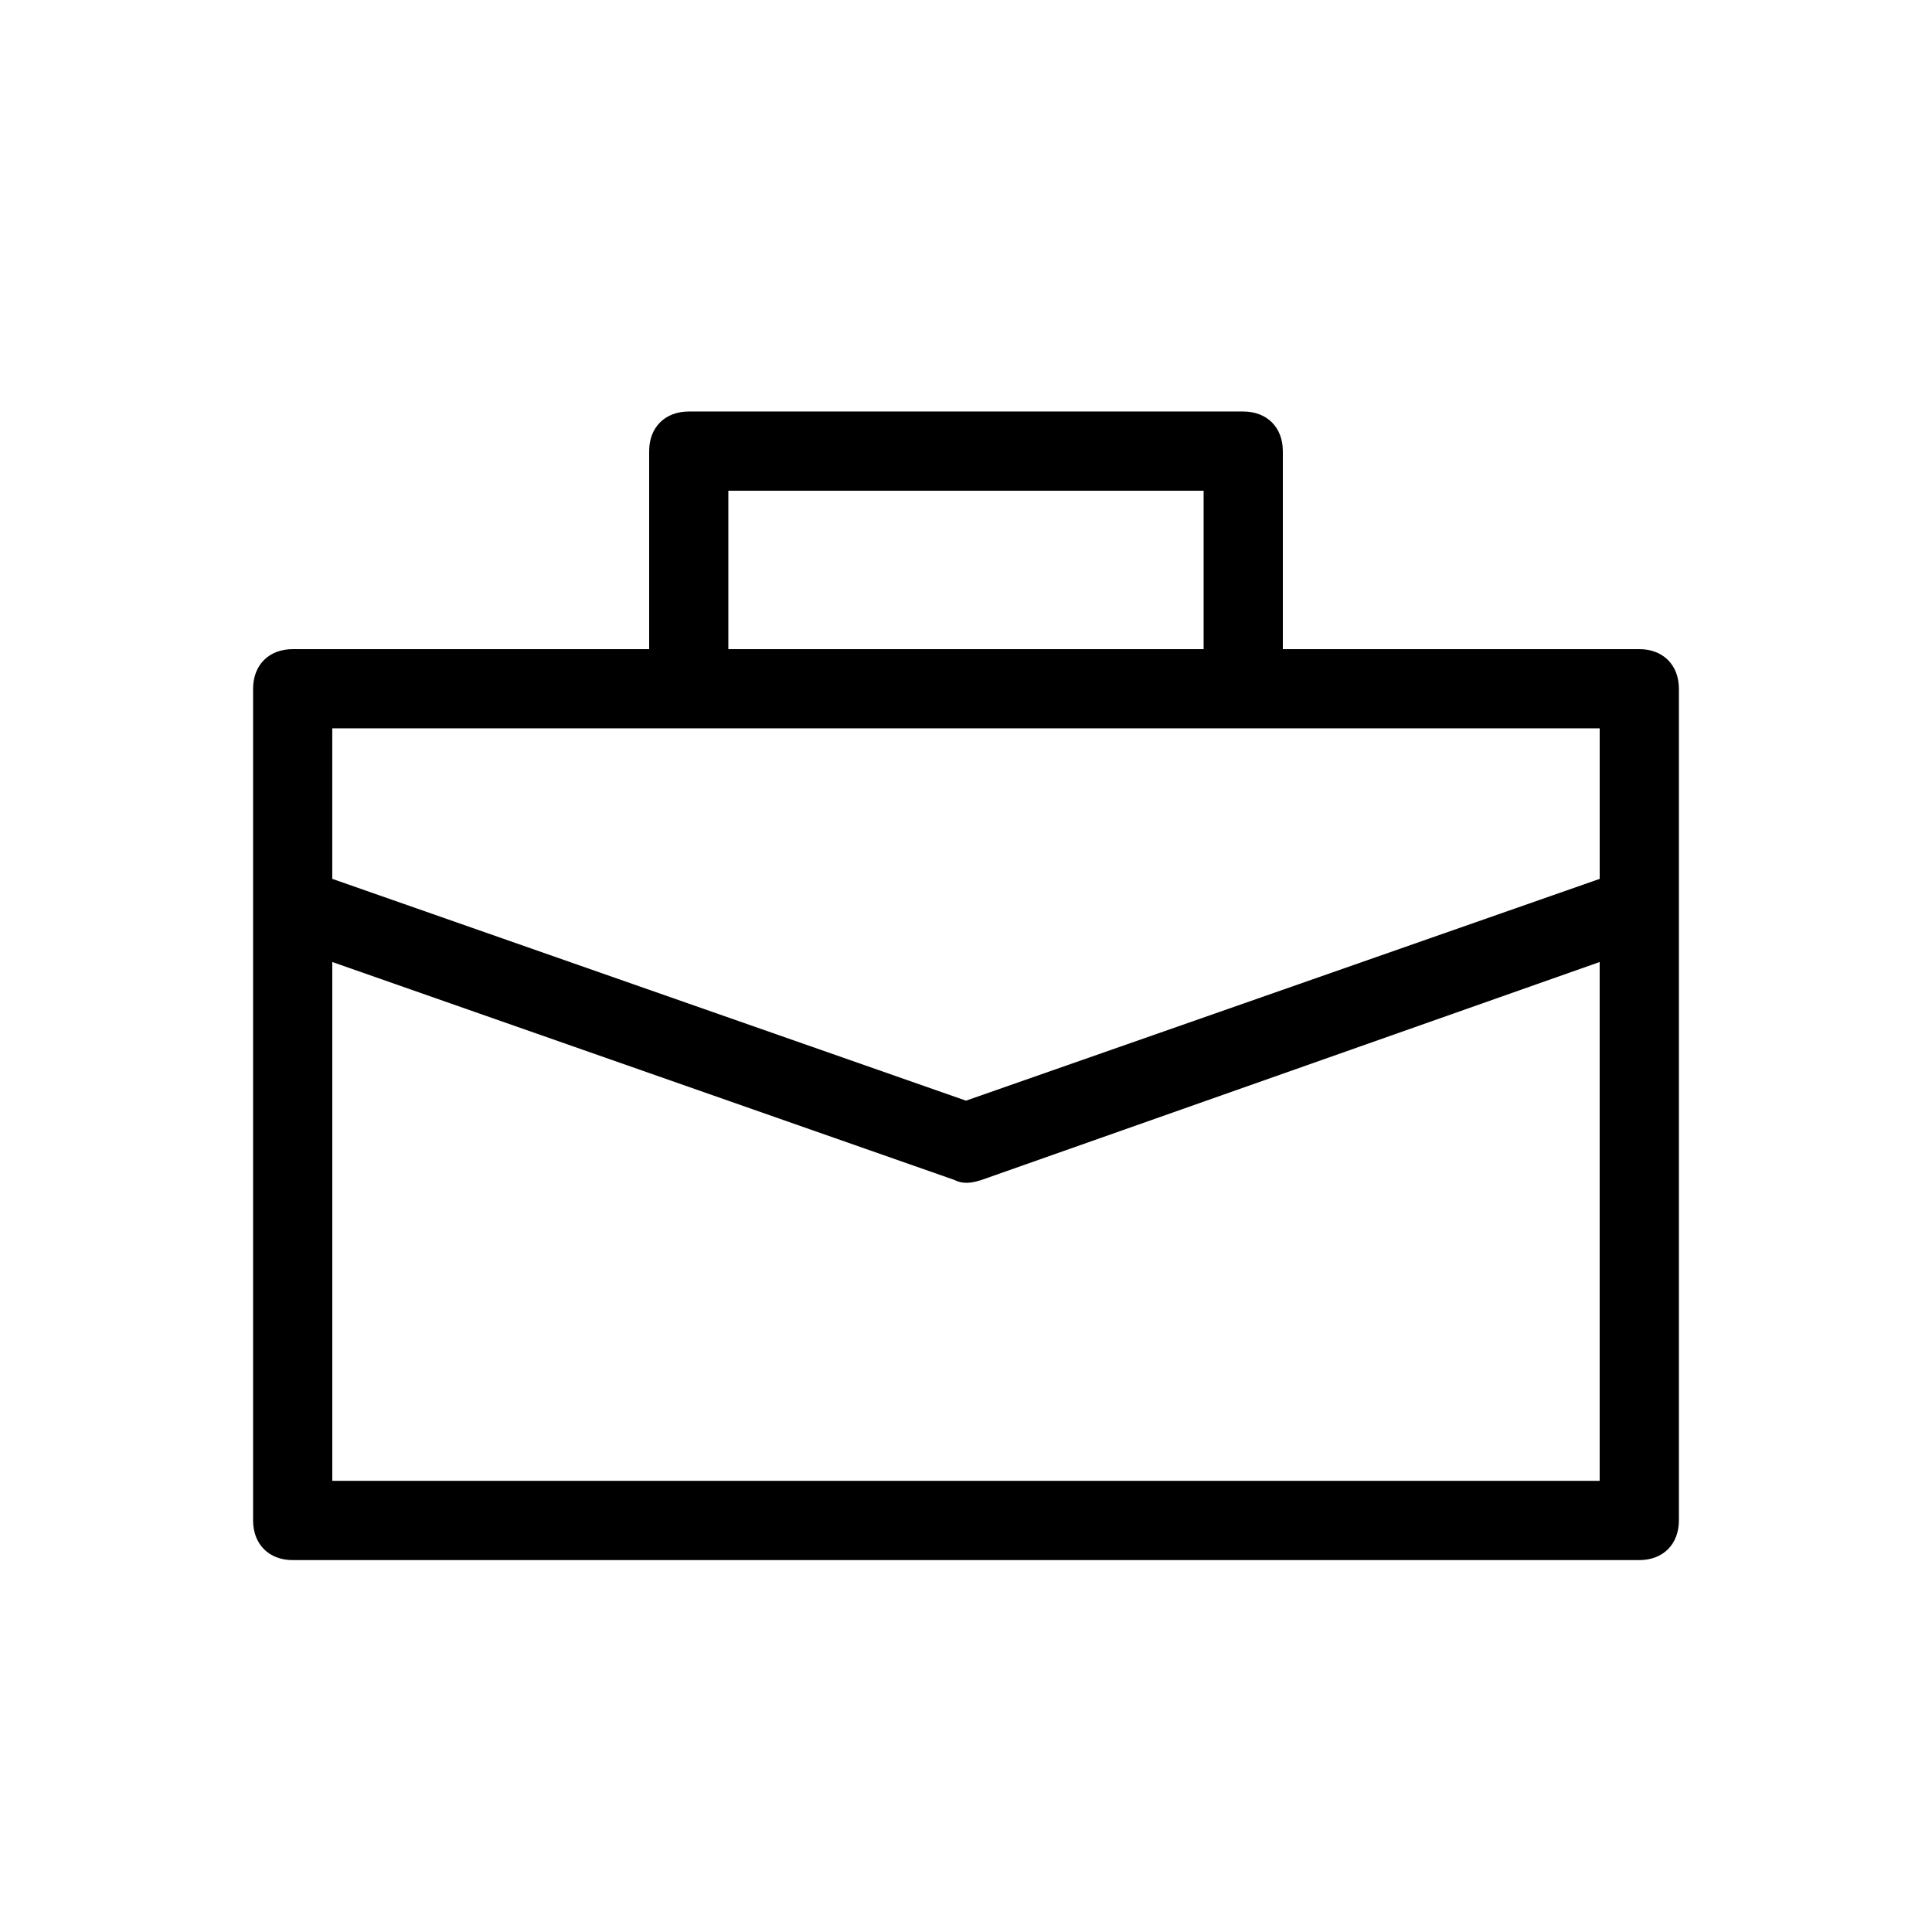
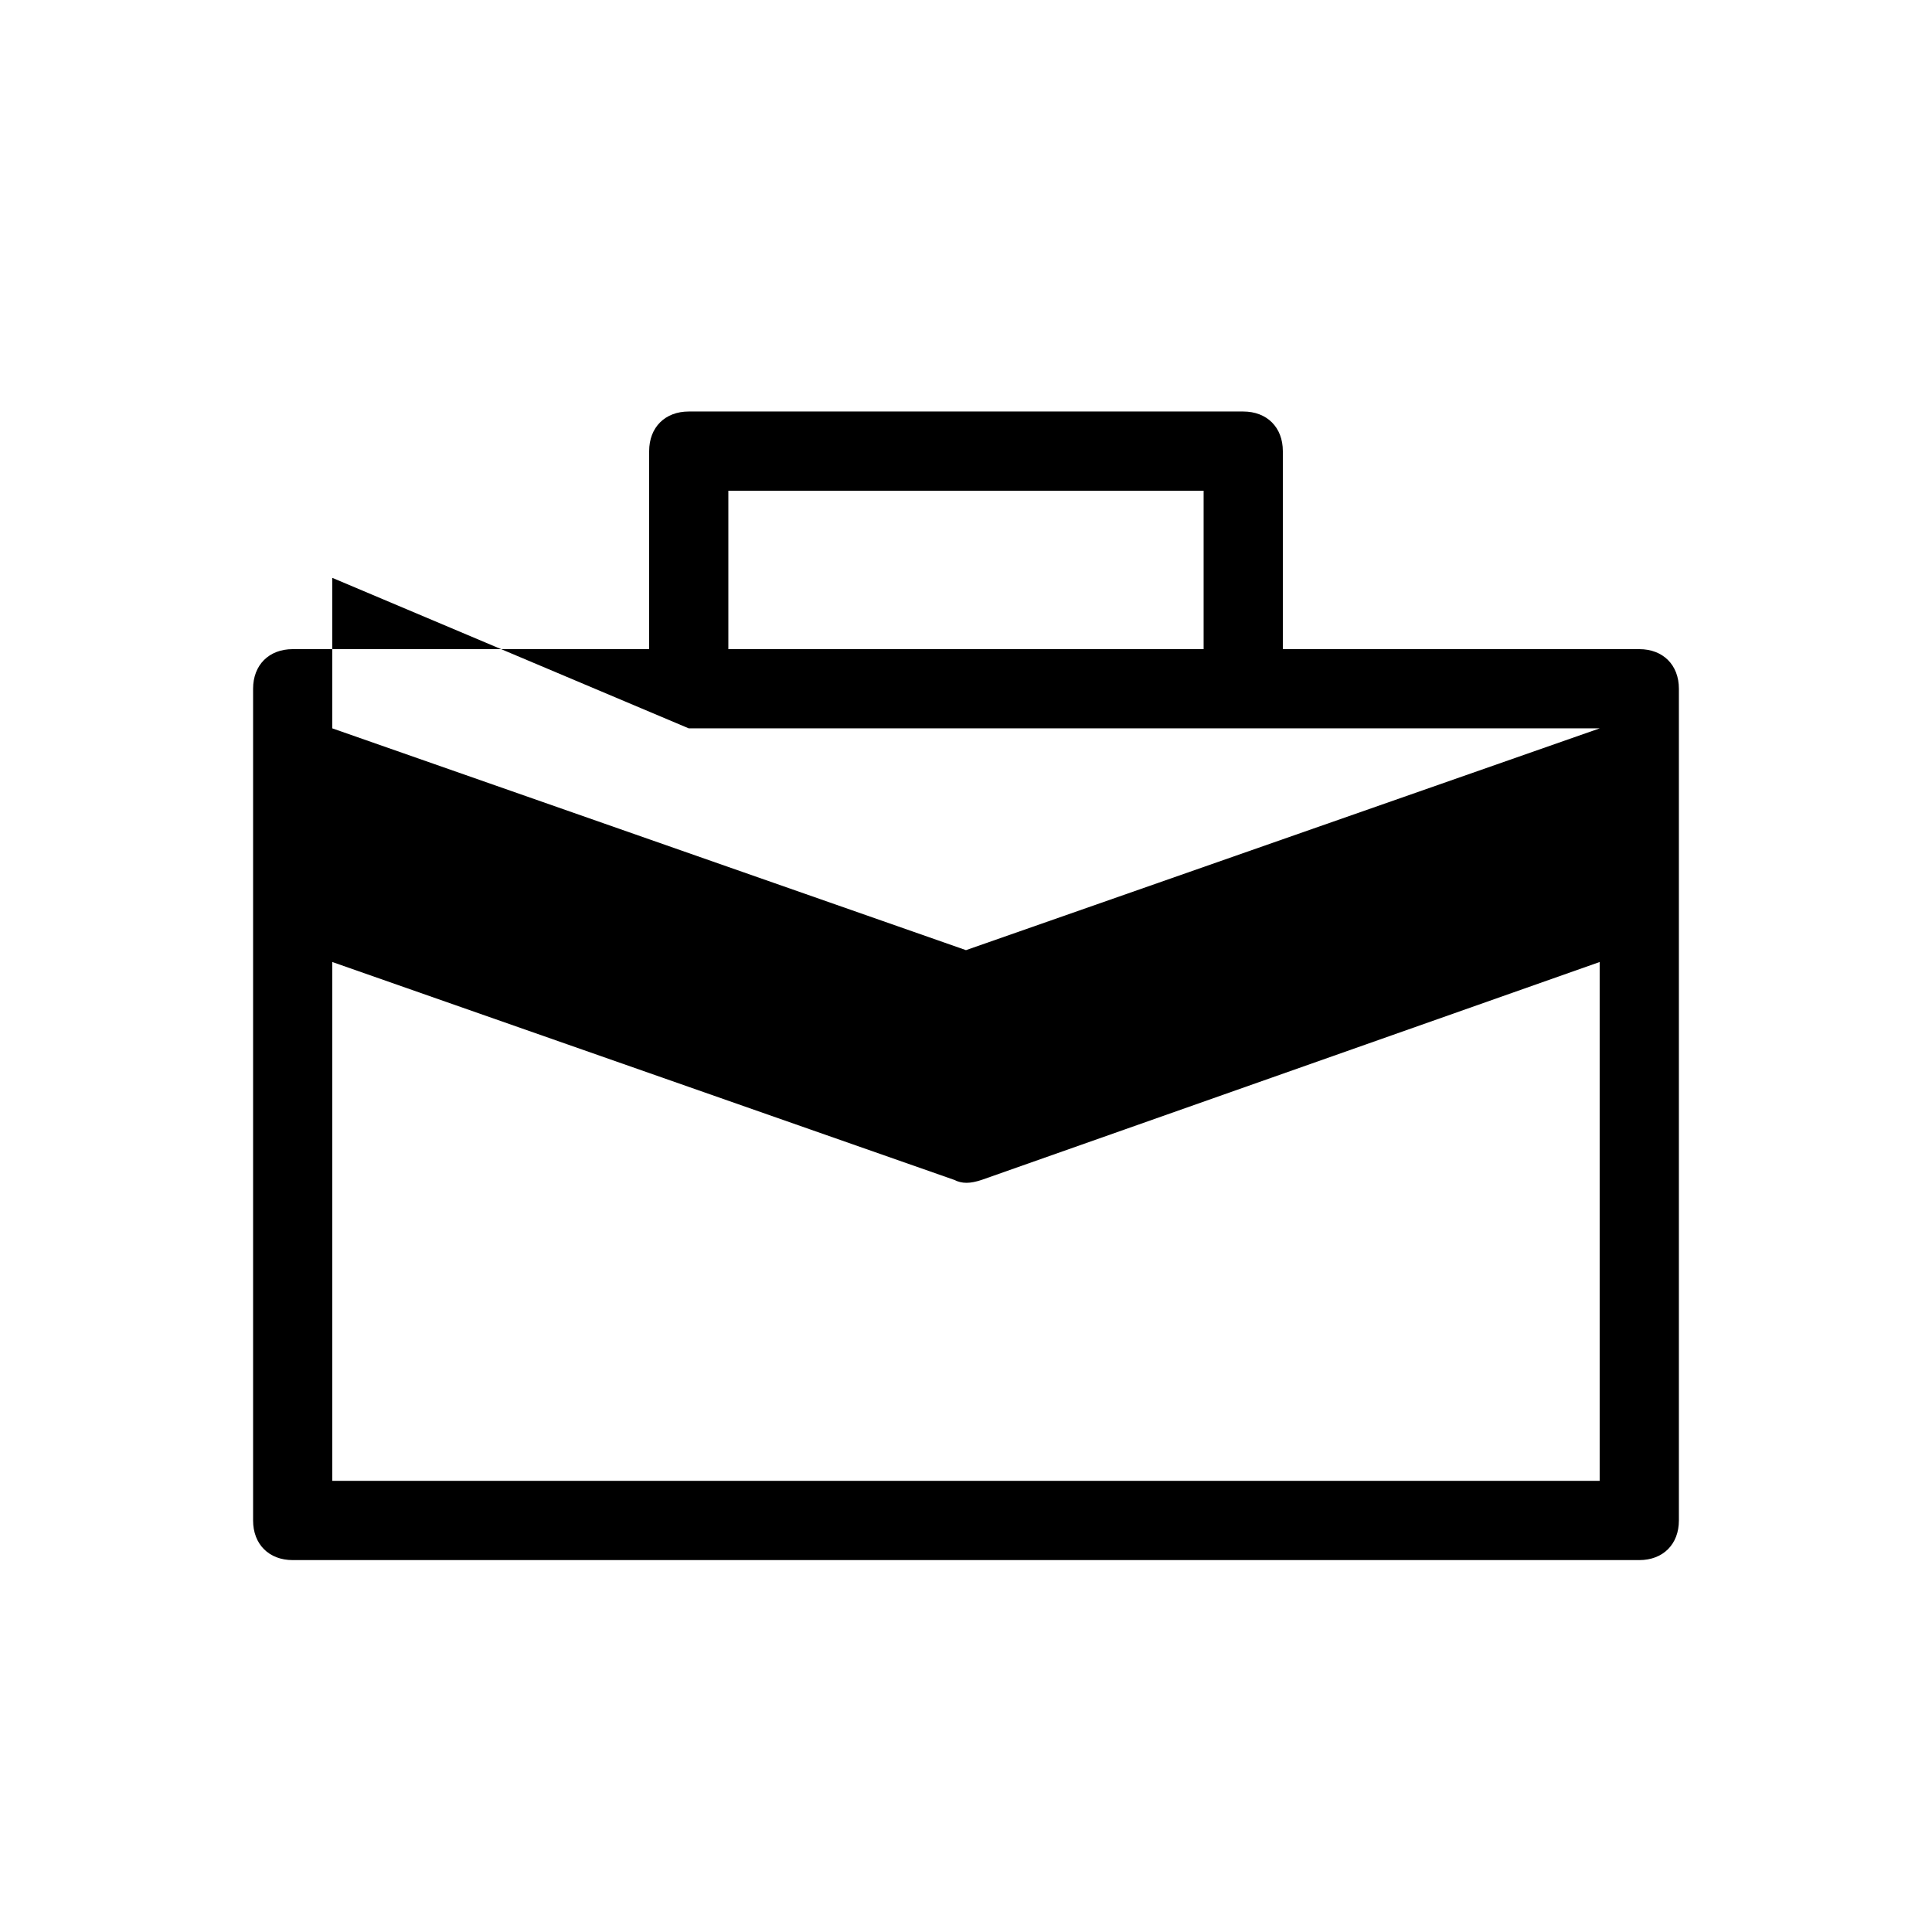
<svg xmlns="http://www.w3.org/2000/svg" fill="#000000" width="800px" height="800px" version="1.1" viewBox="144 144 512 512">
-   <path d="m578.43 316.03h-94.465v-52.48c0-6.297-4.199-10.496-10.496-10.496h-146.94c-6.297 0-10.496 4.199-10.496 10.496v52.48h-94.465c-6.297 0-10.496 4.199-10.496 10.496v220.42c0 6.297 4.199 10.496 10.496 10.496h356.86c6.297 0 10.496-4.199 10.496-10.496v-220.42c0-6.297-4.195-10.496-10.496-10.496zm-241.41-41.984h125.95v41.984h-125.95zm-10.496 62.977h241.41v39.887l-167.94 58.777-167.94-58.781v-39.883zm-94.465 199.42v-137.5l164.79 57.727c2.098 1.051 4.199 1.051 7.348 0l163.73-57.727v137.5z" />
+   <path d="m578.43 316.03h-94.465v-52.48c0-6.297-4.199-10.496-10.496-10.496h-146.94c-6.297 0-10.496 4.199-10.496 10.496v52.48h-94.465c-6.297 0-10.496 4.199-10.496 10.496v220.42c0 6.297 4.199 10.496 10.496 10.496h356.86c6.297 0 10.496-4.199 10.496-10.496v-220.42c0-6.297-4.195-10.496-10.496-10.496zm-241.41-41.984h125.95v41.984h-125.95zm-10.496 62.977h241.41l-167.94 58.777-167.94-58.781v-39.883zm-94.465 199.42v-137.5l164.79 57.727c2.098 1.051 4.199 1.051 7.348 0l163.73-57.727v137.5z" />
</svg>